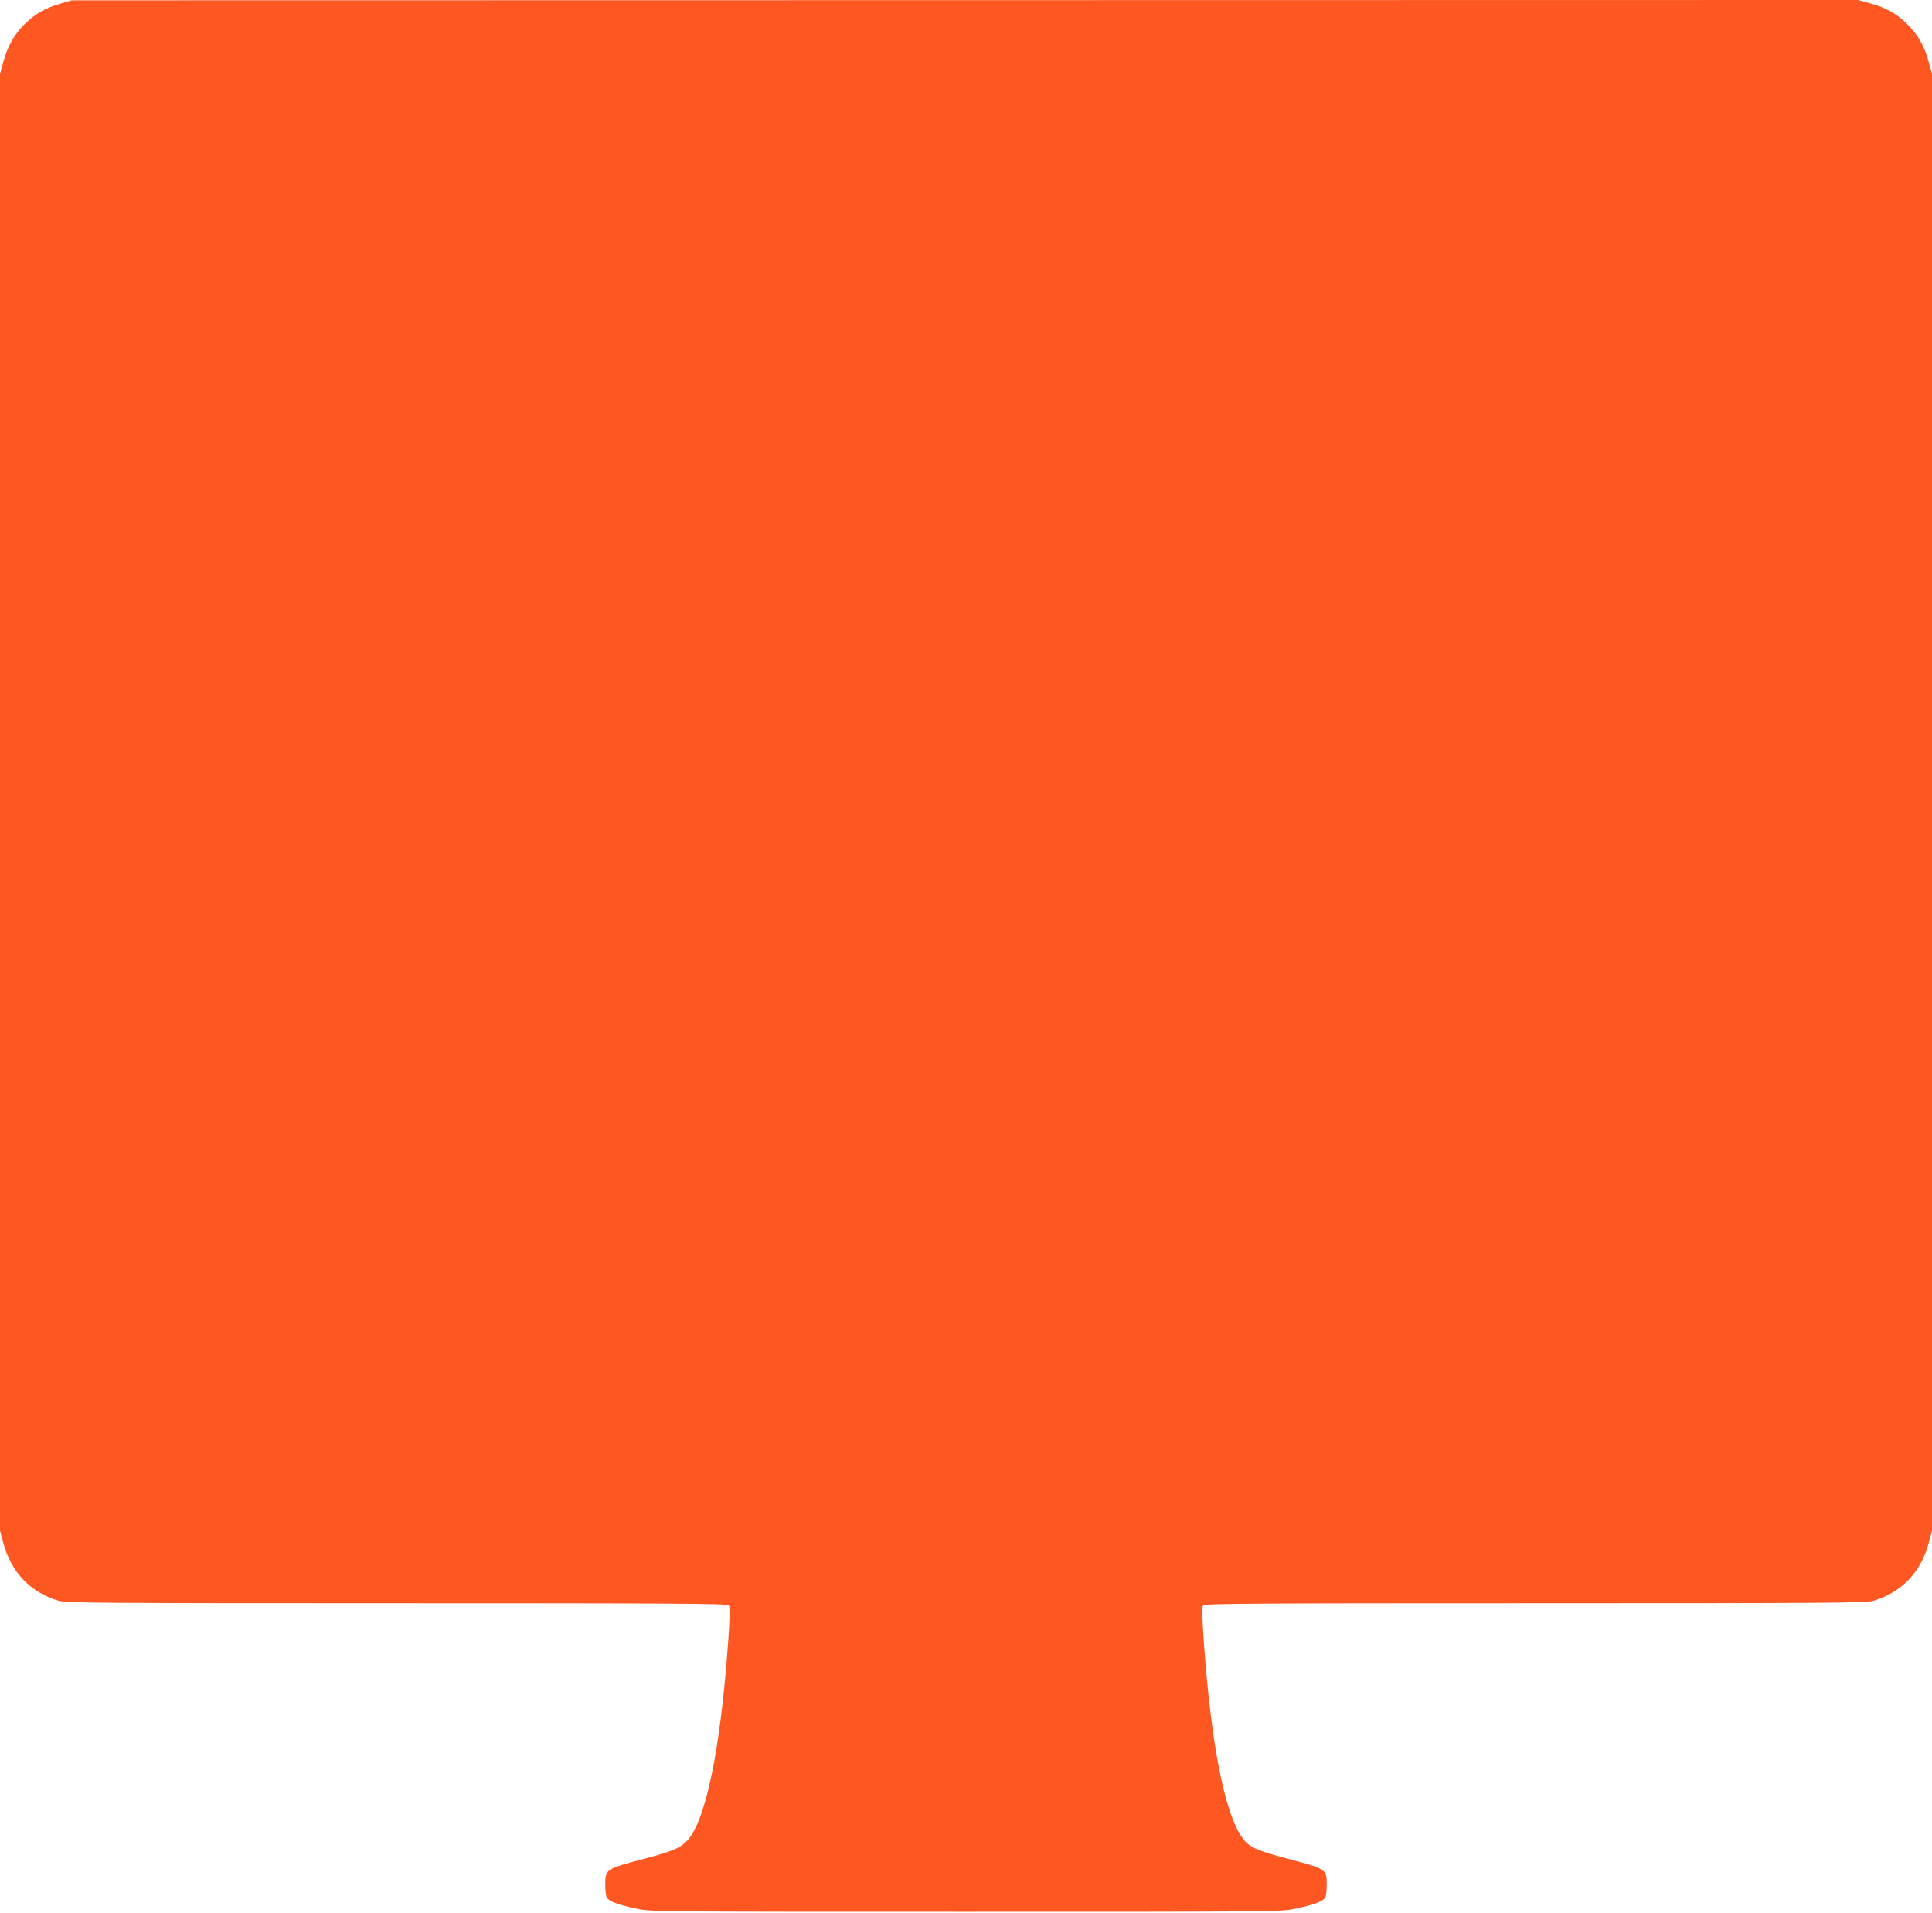
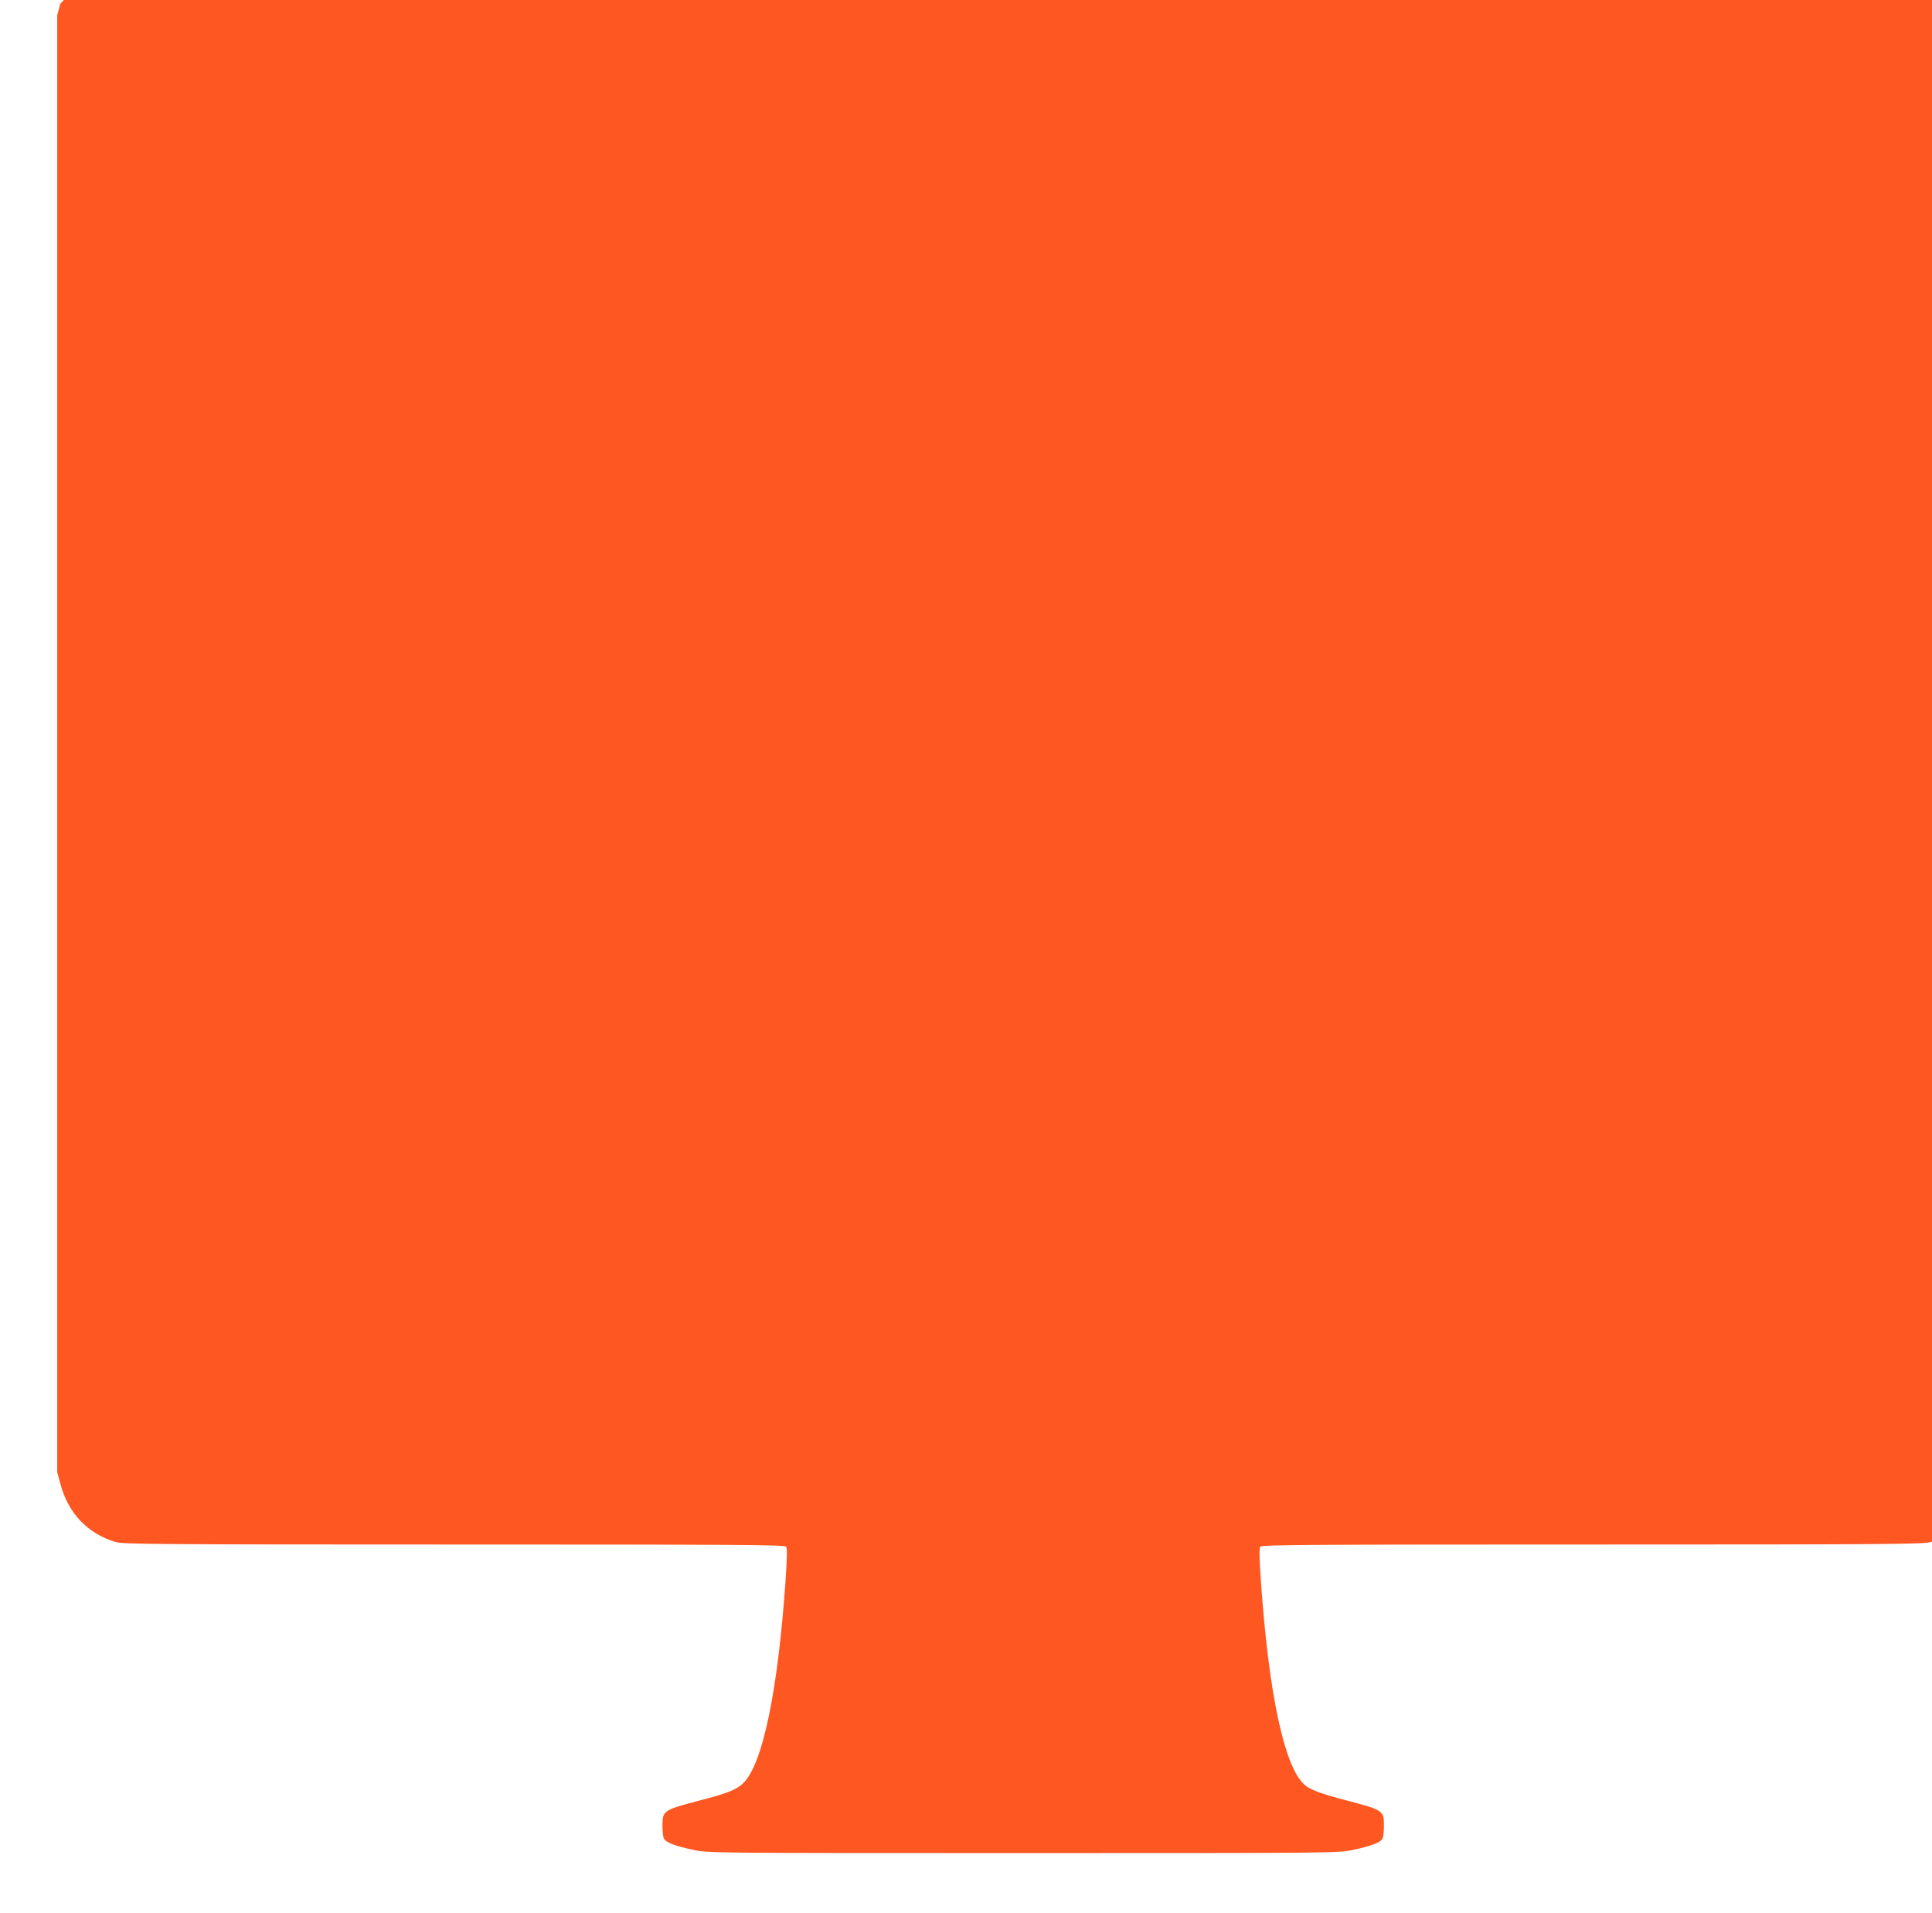
<svg xmlns="http://www.w3.org/2000/svg" version="1.0" width="1280pt" height="1267pt" viewBox="0 0 1280 1267" preserveAspectRatio="xMidYMid meet">
  <g transform="translate(0,1267) scale(0.1,-0.1)" fill="#ff5722" stroke="none">
-     <path d="M400 12646 c-103 -30 -169 -69 -239 -138 -69 -70 -111 -144 -140 -251 l-21 -77 0 -4825 0 -4825 21 -78 c52 -196 181 -331 368 -386 49 -14 269 -16 2242 -16 1835 0 2188 -2 2198 -14 8 -10 7 -69 -4 -232 -51 -725 -150 -1203 -277 -1332 -43 -44 -103 -69 -289 -117 -243 -64 -249 -67 -249 -167 0 -38 4 -77 10 -87 13 -25 76 -49 195 -74 100 -21 104 -21 2185 -21 2081 0 2085 0 2185 21 119 25 182 49 195 74 6 10 10 49 10 87 0 100 -6 103 -249 167 -173 45 -242 71 -280 106 -132 123 -234 600 -286 1343 -11 163 -12 222 -4 232 10 12 363 14 2198 14 1973 0 2193 2 2242 16 187 55 316 190 368 386 l21 78 0 4825 0 4825 -21 77 c-29 107 -69 179 -141 251 -71 71 -143 112 -251 141 l-77 21 -5918 -1 -5917 -1 -75 -22z" />
+     <path d="M400 12646 l-21 -77 0 -4825 0 -4825 21 -78 c52 -196 181 -331 368 -386 49 -14 269 -16 2242 -16 1835 0 2188 -2 2198 -14 8 -10 7 -69 -4 -232 -51 -725 -150 -1203 -277 -1332 -43 -44 -103 -69 -289 -117 -243 -64 -249 -67 -249 -167 0 -38 4 -77 10 -87 13 -25 76 -49 195 -74 100 -21 104 -21 2185 -21 2081 0 2085 0 2185 21 119 25 182 49 195 74 6 10 10 49 10 87 0 100 -6 103 -249 167 -173 45 -242 71 -280 106 -132 123 -234 600 -286 1343 -11 163 -12 222 -4 232 10 12 363 14 2198 14 1973 0 2193 2 2242 16 187 55 316 190 368 386 l21 78 0 4825 0 4825 -21 77 c-29 107 -69 179 -141 251 -71 71 -143 112 -251 141 l-77 21 -5918 -1 -5917 -1 -75 -22z" />
  </g>
</svg>